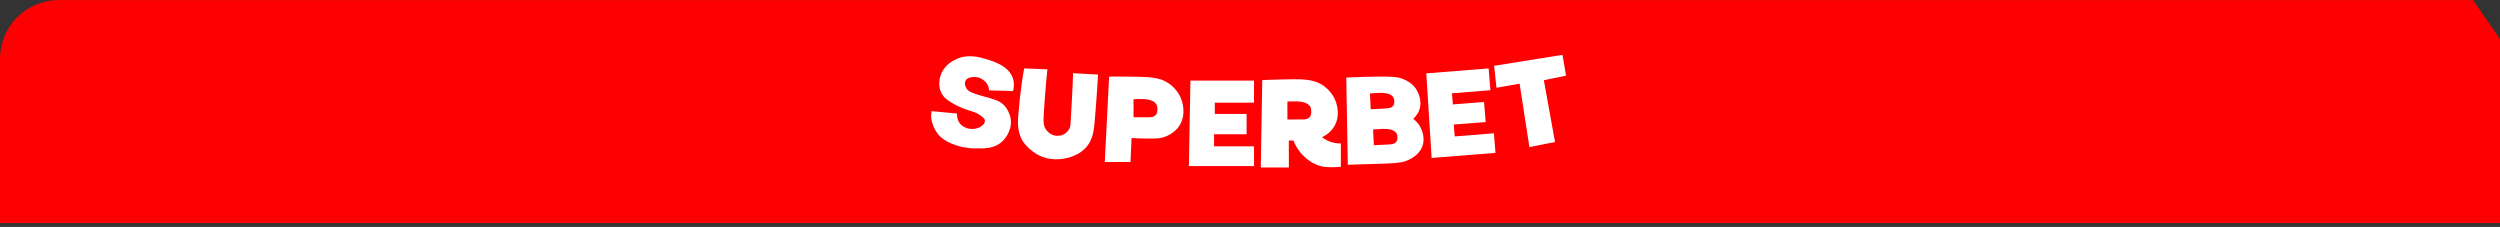
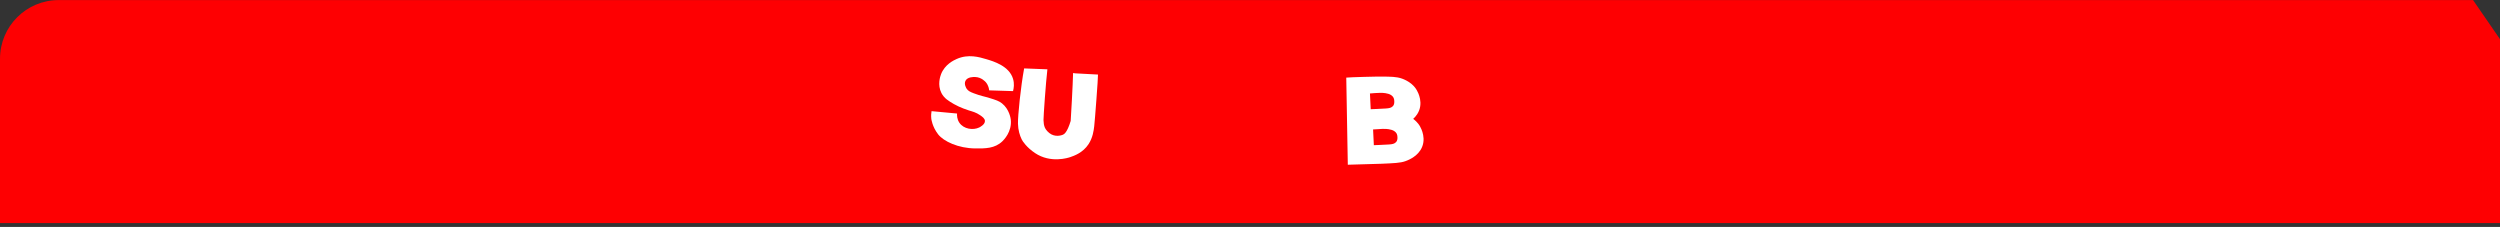
<svg xmlns="http://www.w3.org/2000/svg" width="639" height="58" viewBox="0 0 639 58" fill="none">
  <rect x="0" y="0" width="639" height="58" fill="#333333" stroke="none" />
  <path fill-rule="evenodd" clip-rule="evenodd" d="M632.11 0.019L639 10.019L639 10.018V57.019H0V15.019C0 6.734 6.716 0.019 15 0.019H632.11Z" fill="#FE0002" />
  <path d="M238.103 28.411C238.022 28.876 237.952 29.553 238.043 30.372C238.043 30.372 238.265 32.392 239.799 34.353C241.192 36.121 244.936 37.91 249.306 37.94C251.799 37.96 254.272 37.98 256.209 36.111C256.502 35.828 258.702 33.696 258.359 30.574C258.329 30.341 258.026 27.947 256.108 26.421C255.331 25.804 254.534 25.552 252.929 25.057C251.577 24.632 250.658 24.521 248.872 23.834C247.964 23.491 247.439 23.228 247.065 22.662C247.005 22.571 246.339 21.54 246.773 20.661C247.277 19.631 248.862 19.671 249.215 19.681C250.88 19.722 251.9 20.924 252.001 21.045C252.667 21.854 252.798 22.733 252.828 23.096L258.934 23.288C259.126 22.551 259.308 21.409 258.934 20.156C257.955 16.872 253.979 15.68 252.102 15.124C250.315 14.589 247.489 13.75 244.532 15.074C243.816 15.397 241.504 16.438 240.525 18.984C240.324 19.509 239.567 21.692 240.626 23.773C241.333 25.158 242.504 25.835 243.846 26.613C245.451 27.532 247.348 28.128 247.651 28.23C248.579 28.512 249.478 28.725 250.527 29.452C251.133 29.866 251.728 30.301 251.748 30.917C251.779 31.837 250.457 32.493 250.285 32.584C248.741 33.332 246.329 33.019 245.208 31.362C244.603 30.463 244.593 29.492 244.623 29.018L238.103 28.411Z" fill="white" />
-   <path d="M280.647 19.057L274.842 18.747L274.28 18.667C274.22 21.487 273.718 30.489 273.668 30.919C273.619 31.409 273.708 32.219 273.294 32.96C272.742 33.95 271.973 34.32 271.618 34.46C271.411 34.54 269.706 35.2 268.198 34C267.409 33.37 267.113 32.74 267.025 32.51C266.837 32.039 266.739 31.459 266.719 30.699C266.699 29.899 267.32 20.987 267.715 17.716L261.771 17.486C260.903 22.137 260.144 29.629 260.194 31.619C260.243 33.31 260.647 34.6 261.15 35.64C261.396 36.15 262.461 37.721 264.551 39.121C268.533 41.801 273.038 40.341 273.58 40.151C274.516 39.831 276.774 39.061 278.223 36.86C279.317 35.2 279.553 33.36 279.681 32.279C279.829 31.149 280.697 19.737 280.647 19.057Z" fill="white" />
-   <path d="M304.275 20.607L303.881 42.452H320.525V37.398H310.316V34.32H318.633V29.127H310.508V26.247H320.525V20.607H304.275Z" fill="white" />
-   <path d="M301.814 25.024C301.704 24.753 300.614 22.252 297.962 20.846C296.46 20.043 295.008 19.892 293.526 19.732C292.174 19.581 284.319 19.531 283.492 19.591L282.383 41.411H288.958L289.22 35.286C289.764 35.316 290.329 35.346 291.287 35.366C294.524 35.457 296.147 35.497 297.438 35.075C297.942 34.904 300.141 34.192 301.492 32.063C303.408 29.01 302.026 25.536 301.814 25.024ZM295.401 29.412C294.988 29.854 294.453 29.974 293.536 29.974C292.981 29.974 292.739 29.994 291.176 29.974C290.51 29.964 290.026 29.984 289.734 29.964V25.355C291.63 25.275 292.941 25.305 293.657 25.496C294.171 25.626 294.635 25.787 294.988 26.048C295.845 26.68 295.815 27.504 295.825 27.795C295.845 28.147 295.875 28.9 295.401 29.412Z" fill="white" />
-   <path d="M341.527 36.606C341.265 36.576 339.51 36.327 337.916 35.068C338.804 34.639 340.145 33.81 341.043 32.282C342.879 29.176 341.376 25.77 341.144 25.271C341.023 25.001 339.853 22.564 337.149 21.246C335.616 20.507 334.163 20.397 332.67 20.287C331.319 20.187 323.45 20.387 322.633 20.487L322.26 42.798H329.432L329.422 35.917C329.896 35.927 329.977 35.927 330.612 35.917C330.844 36.526 331.167 37.225 331.651 37.974C332.136 38.733 334.052 41.49 337.664 42.489C339.127 42.888 341.477 42.698 342.012 42.678C342.314 42.668 342.556 42.658 342.718 42.648V36.656C342.365 36.656 341.961 36.656 341.527 36.606ZM329.059 30.534V25.95C330.955 25.87 332.267 25.9 332.983 26.09C333.498 26.219 333.962 26.379 334.315 26.639C335.172 27.268 335.142 28.087 335.152 28.377C335.162 28.716 335.202 29.465 334.718 29.975C334.305 30.414 333.77 30.534 332.852 30.534C332.297 30.534 332.055 30.554 330.491 30.534C329.836 30.534 329.351 30.554 329.059 30.534Z" fill="white" />
+   <path d="M280.647 19.057L274.842 18.747L274.28 18.667C274.22 21.487 273.718 30.489 273.668 30.919C272.742 33.95 271.973 34.32 271.618 34.46C271.411 34.54 269.706 35.2 268.198 34C267.409 33.37 267.113 32.74 267.025 32.51C266.837 32.039 266.739 31.459 266.719 30.699C266.699 29.899 267.32 20.987 267.715 17.716L261.771 17.486C260.903 22.137 260.144 29.629 260.194 31.619C260.243 33.31 260.647 34.6 261.15 35.64C261.396 36.15 262.461 37.721 264.551 39.121C268.533 41.801 273.038 40.341 273.58 40.151C274.516 39.831 276.774 39.061 278.223 36.86C279.317 35.2 279.553 33.36 279.681 32.279C279.829 31.149 280.697 19.737 280.647 19.057Z" fill="white" />
  <path d="M362.981 32.353C362.89 32.194 362.424 31.28 361.209 30.386C361.584 30.049 361.938 29.651 362.242 29.185C364.004 26.444 362.424 23.574 362.181 23.147C362.05 22.918 361.199 21.16 358.454 20.128C356.905 19.542 355.193 19.621 353.704 19.572C352.347 19.532 344.924 19.73 344.104 19.84L344.499 42.105C345.045 42.095 352.064 41.896 353.026 41.857C356.277 41.718 357.897 41.658 359.173 41.211C359.67 41.032 361.827 40.288 363.062 38.381C364.804 35.65 363.214 32.77 362.981 32.353ZM354.099 23.812C354.626 23.901 355.092 24.021 355.457 24.239C356.338 24.756 356.348 25.471 356.368 25.729C356.388 26.027 356.459 26.682 356.003 27.149C355.608 27.556 355.082 27.685 354.16 27.735C353.603 27.765 353.36 27.785 351.8 27.854C351.132 27.884 350.656 27.914 350.352 27.914L350.16 23.892C352.054 23.723 353.36 23.683 354.099 23.812ZM356.803 36.345C356.409 36.752 355.882 36.881 354.96 36.931C354.403 36.961 354.16 36.98 352.601 37.05C351.932 37.08 351.456 37.11 351.152 37.11L350.96 33.088C352.854 32.929 354.17 32.889 354.91 33.018C355.436 33.108 355.902 33.227 356.267 33.445C357.148 33.962 357.158 34.676 357.178 34.935C357.198 35.223 357.269 35.878 356.803 36.345Z" fill="white" />
-   <path d="M364.562 18.756L365.926 40.371L382.247 39.072L381.839 34.072L371.827 34.869L371.578 31.828L379.739 31.188L379.321 26.06L371.35 26.69L371.121 23.845L380.943 23.058L380.495 17.486L364.562 18.756Z" fill="white" />
-   <path d="M381.898 16.822L382.5 22.429L388.412 21.387L390.917 37.597L397.46 36.296L394.604 20.496L400.276 19.335L399.374 14.019L381.898 16.822Z" fill="white" />
</svg>